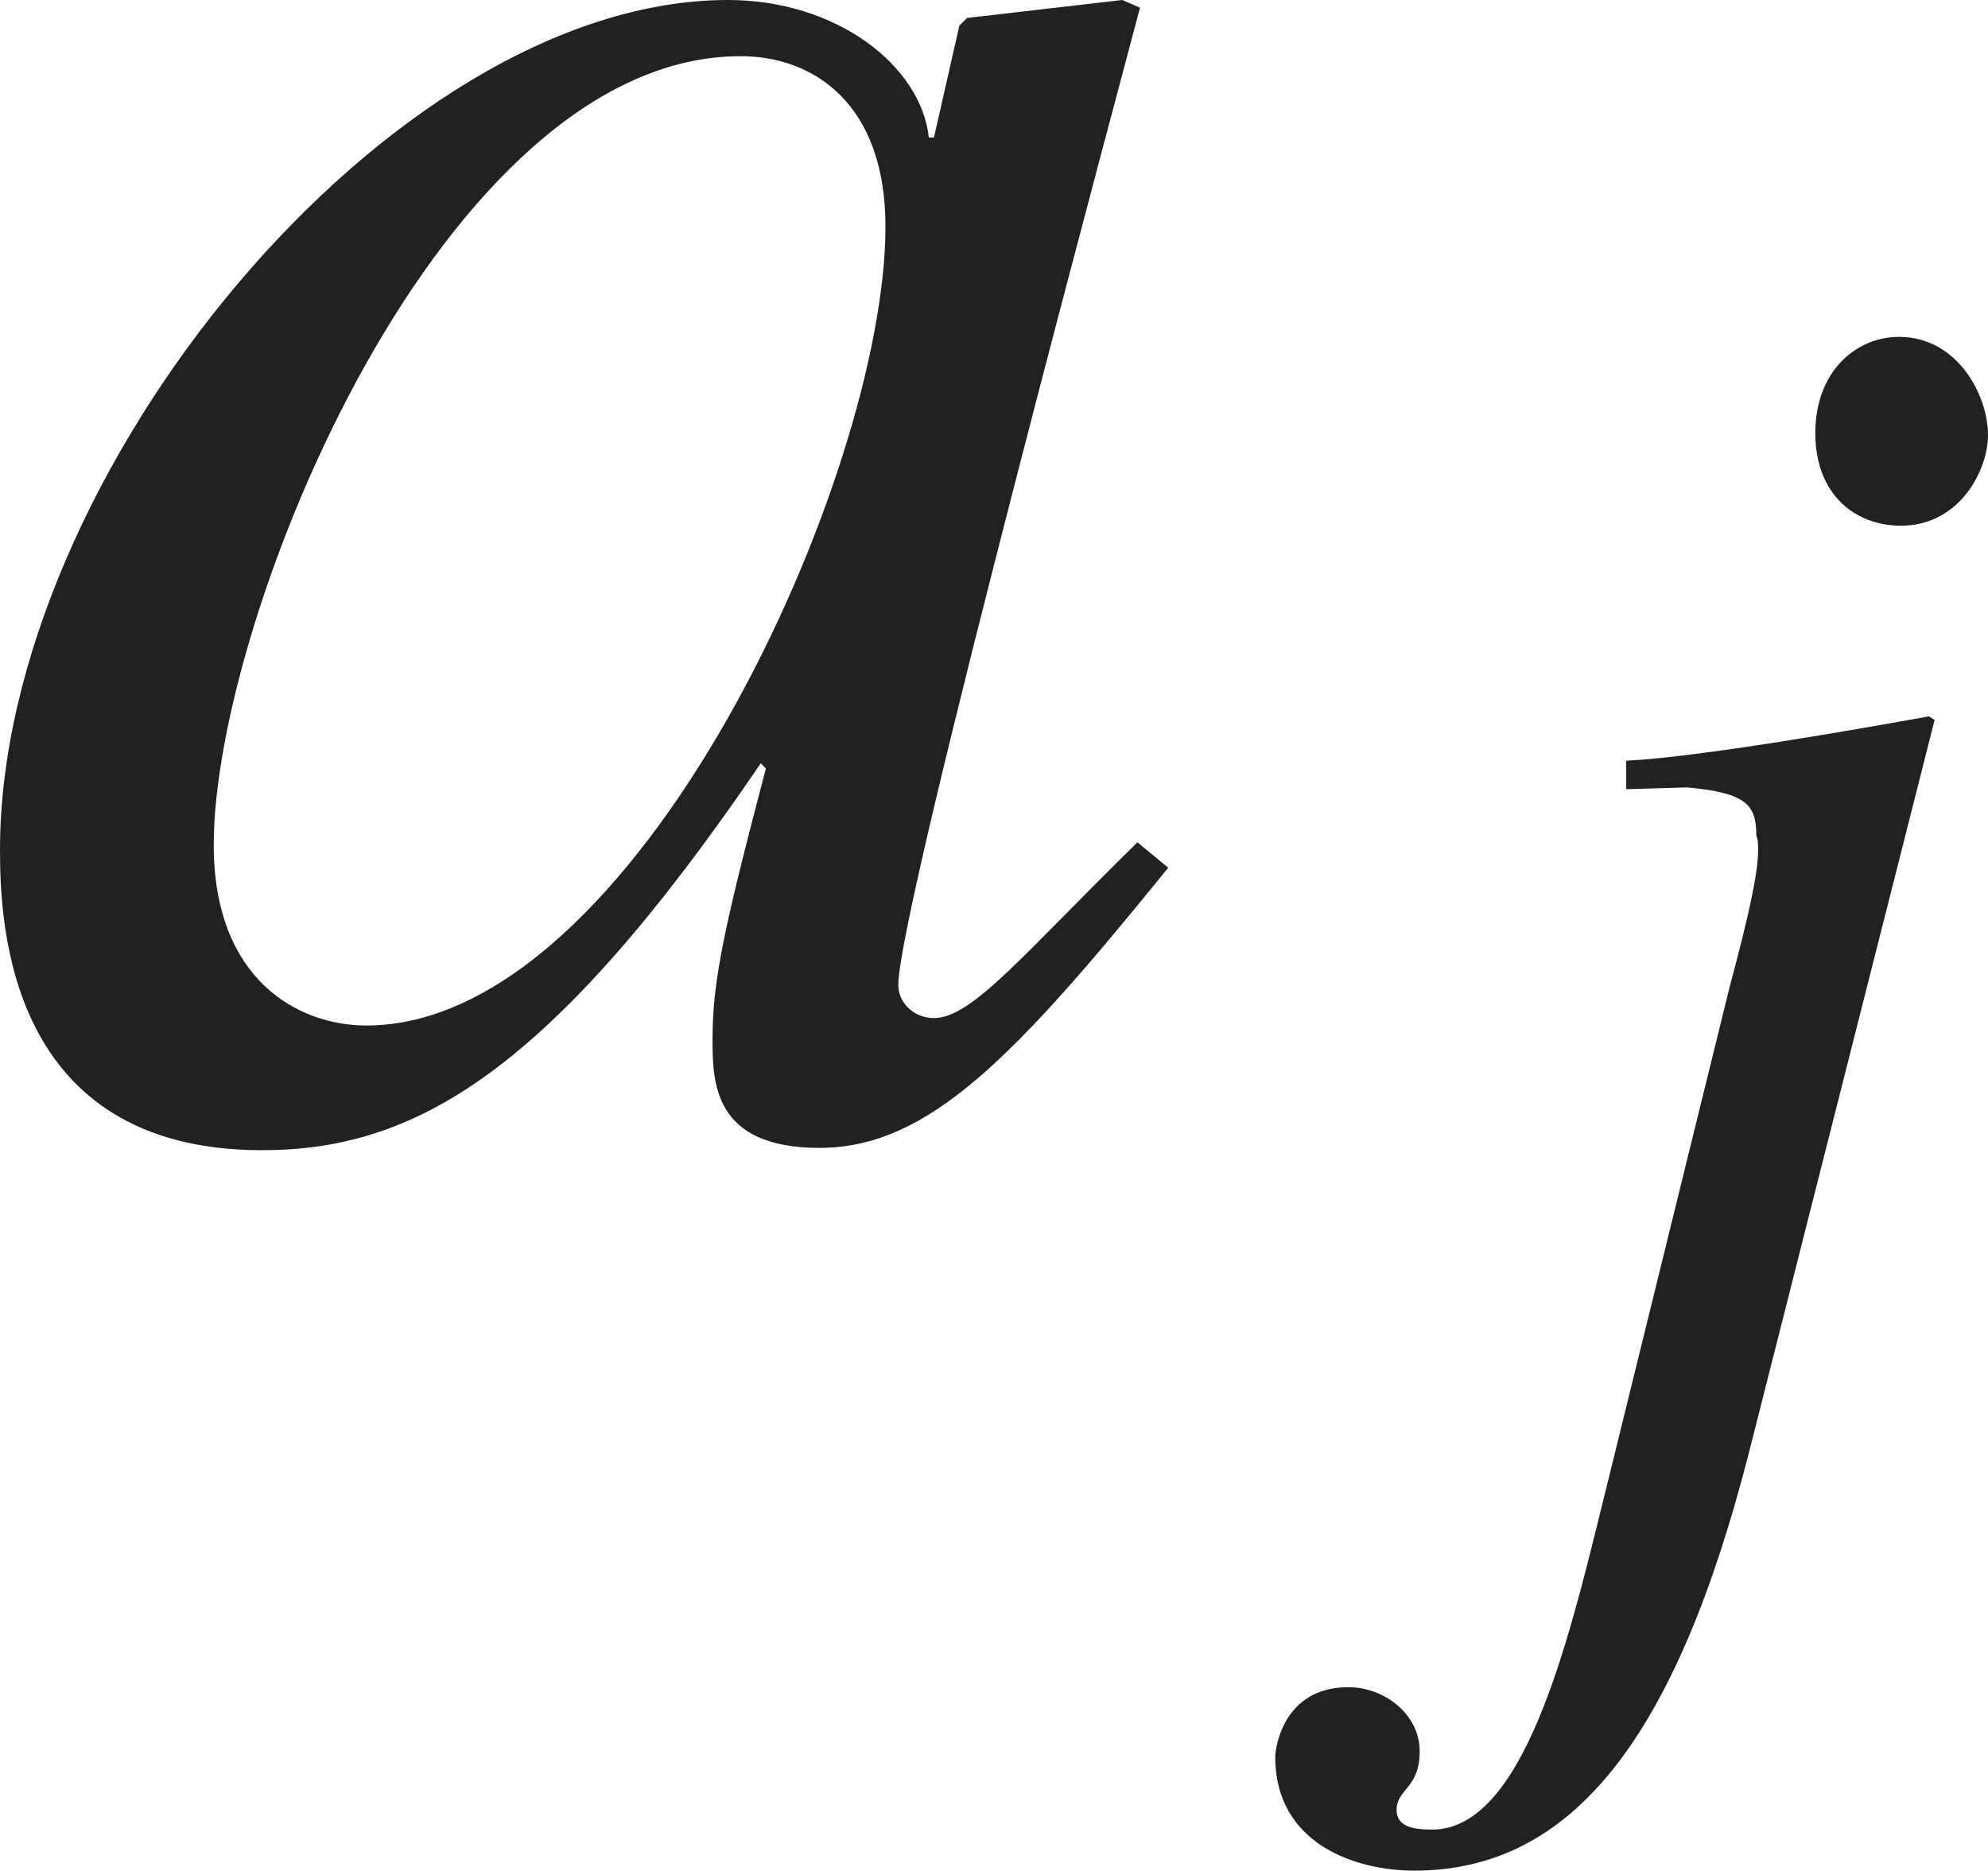
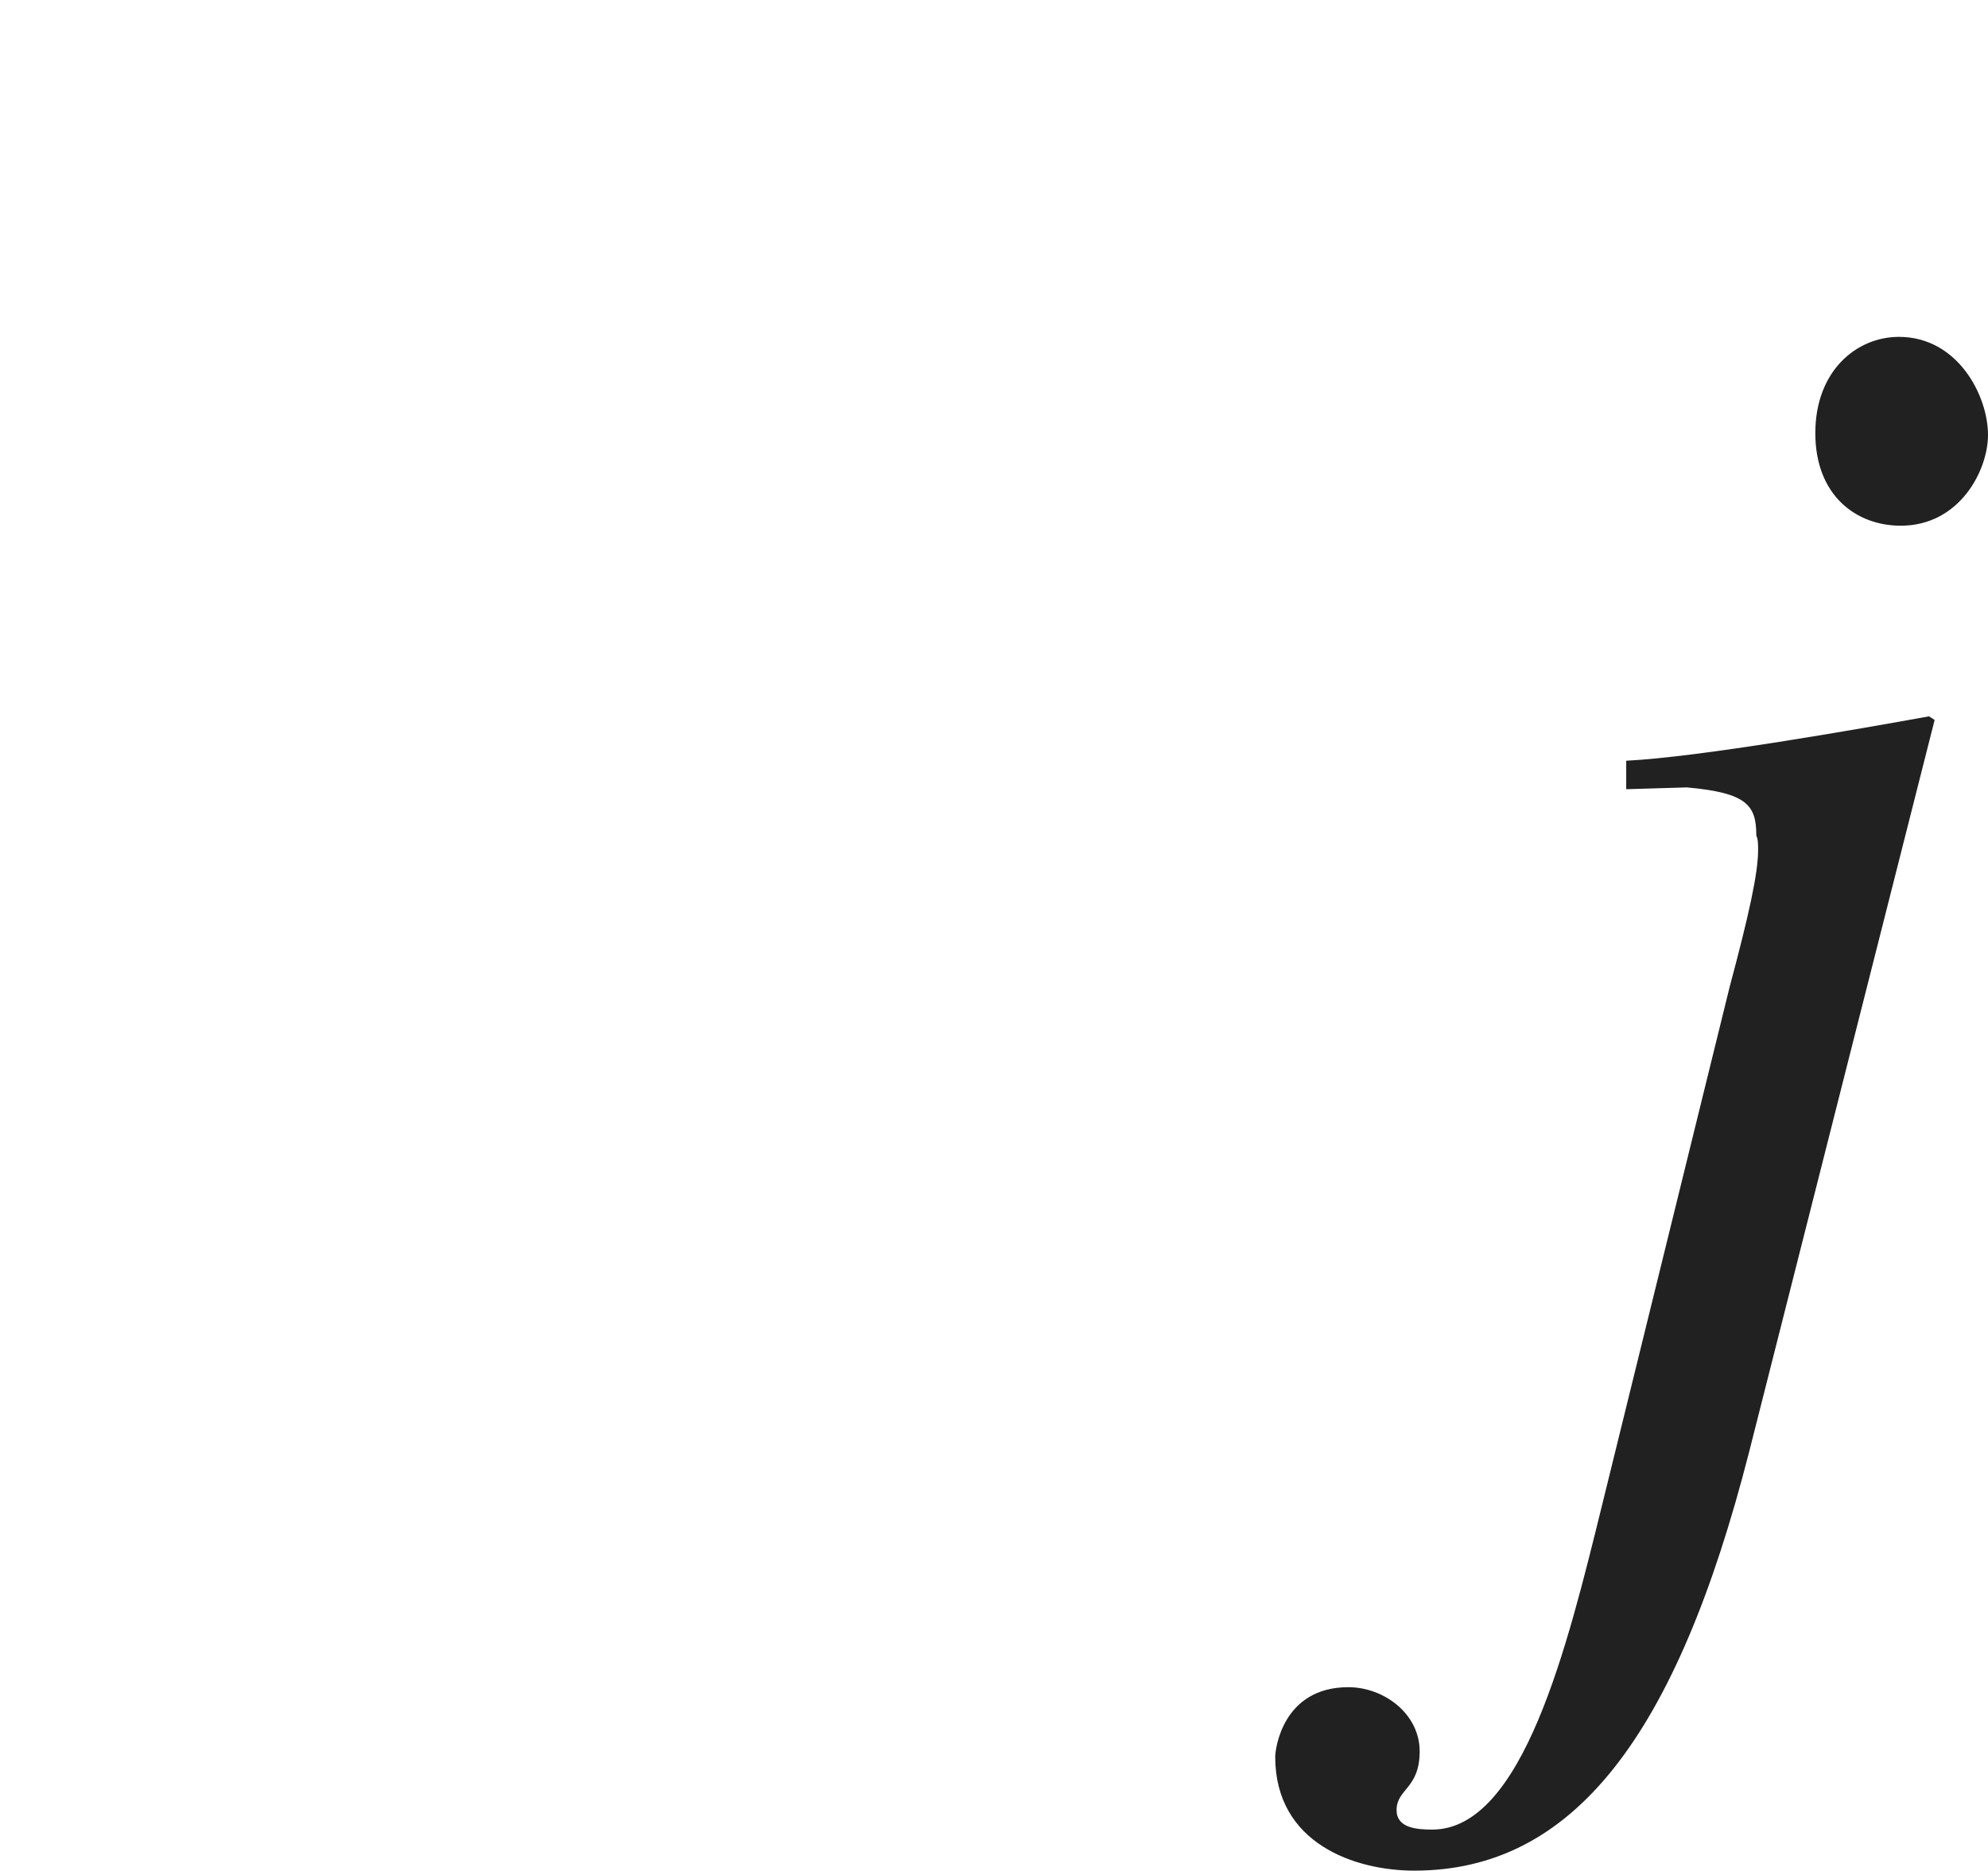
<svg xmlns="http://www.w3.org/2000/svg" version="1.1" id="レイヤー_1" x="0px" y="0px" viewBox="0 0 7.748 7.291" style="enable-background:new 0 0 7.748 7.291;" xml:space="preserve" preserveAspectRatio="xMinYMin meet">
  <g>
-     <path style="fill:#212121;" d="M4.553,3.382C3.958,4.116,3.62,4.474,3.194,4.474c-0.417,0-0.417-0.259-0.417-0.427   c0-0.229,0.049-0.446,0.208-1.052l-0.02-0.02c-0.823,1.21-1.349,1.508-1.944,1.508C0.03,4.483,0,3.601,0,3.312   C0,1.854,1.518,0,2.837,0C3.263,0,3.59,0.258,3.62,0.536h0.02L3.739,0.1l0.03-0.03L4.374,0l0.069,0.03   c-0.03,0.118-0.942,3.501-0.942,3.809c0,0.069,0.06,0.129,0.139,0.129c0.149,0,0.347-0.248,0.793-0.685L4.553,3.382z M1.428,3.997   c1.051,0,2.023-2.143,2.023-3.114c0-0.477-0.278-0.664-0.565-0.664c-1.16,0-2.053,2.182-2.053,3.074   C0.833,3.818,1.161,3.997,1.428,3.997z" />
-   </g>
+     </g>
  <g>
    <path style="fill:#212121;" d="M6.741,3.847c0.076-0.284,0.111-0.444,0.111-0.534c0-0.021,0-0.042-0.007-0.056   c0-0.118-0.035-0.167-0.271-0.188L6.338,3.076V2.965c0.285-0.014,0.91-0.124,1.18-0.173L7.54,2.806L6.817,5.659   C6.533,6.77,6.13,7.291,5.512,7.291c-0.229,0-0.542-0.104-0.542-0.444c0-0.028,0.028-0.271,0.285-0.271   c0.139,0,0.278,0.104,0.278,0.25c0,0.146-0.09,0.146-0.09,0.229c0,0.069,0.076,0.076,0.139,0.076c0.354,0,0.528-0.722,0.66-1.257   L6.741,3.847z M7.408,2.049c-0.174,0-0.333-0.118-0.333-0.361c0-0.242,0.16-0.375,0.326-0.375c0.229,0,0.347,0.229,0.347,0.382   C7.748,1.834,7.637,2.049,7.408,2.049z" />
  </g>
</svg>